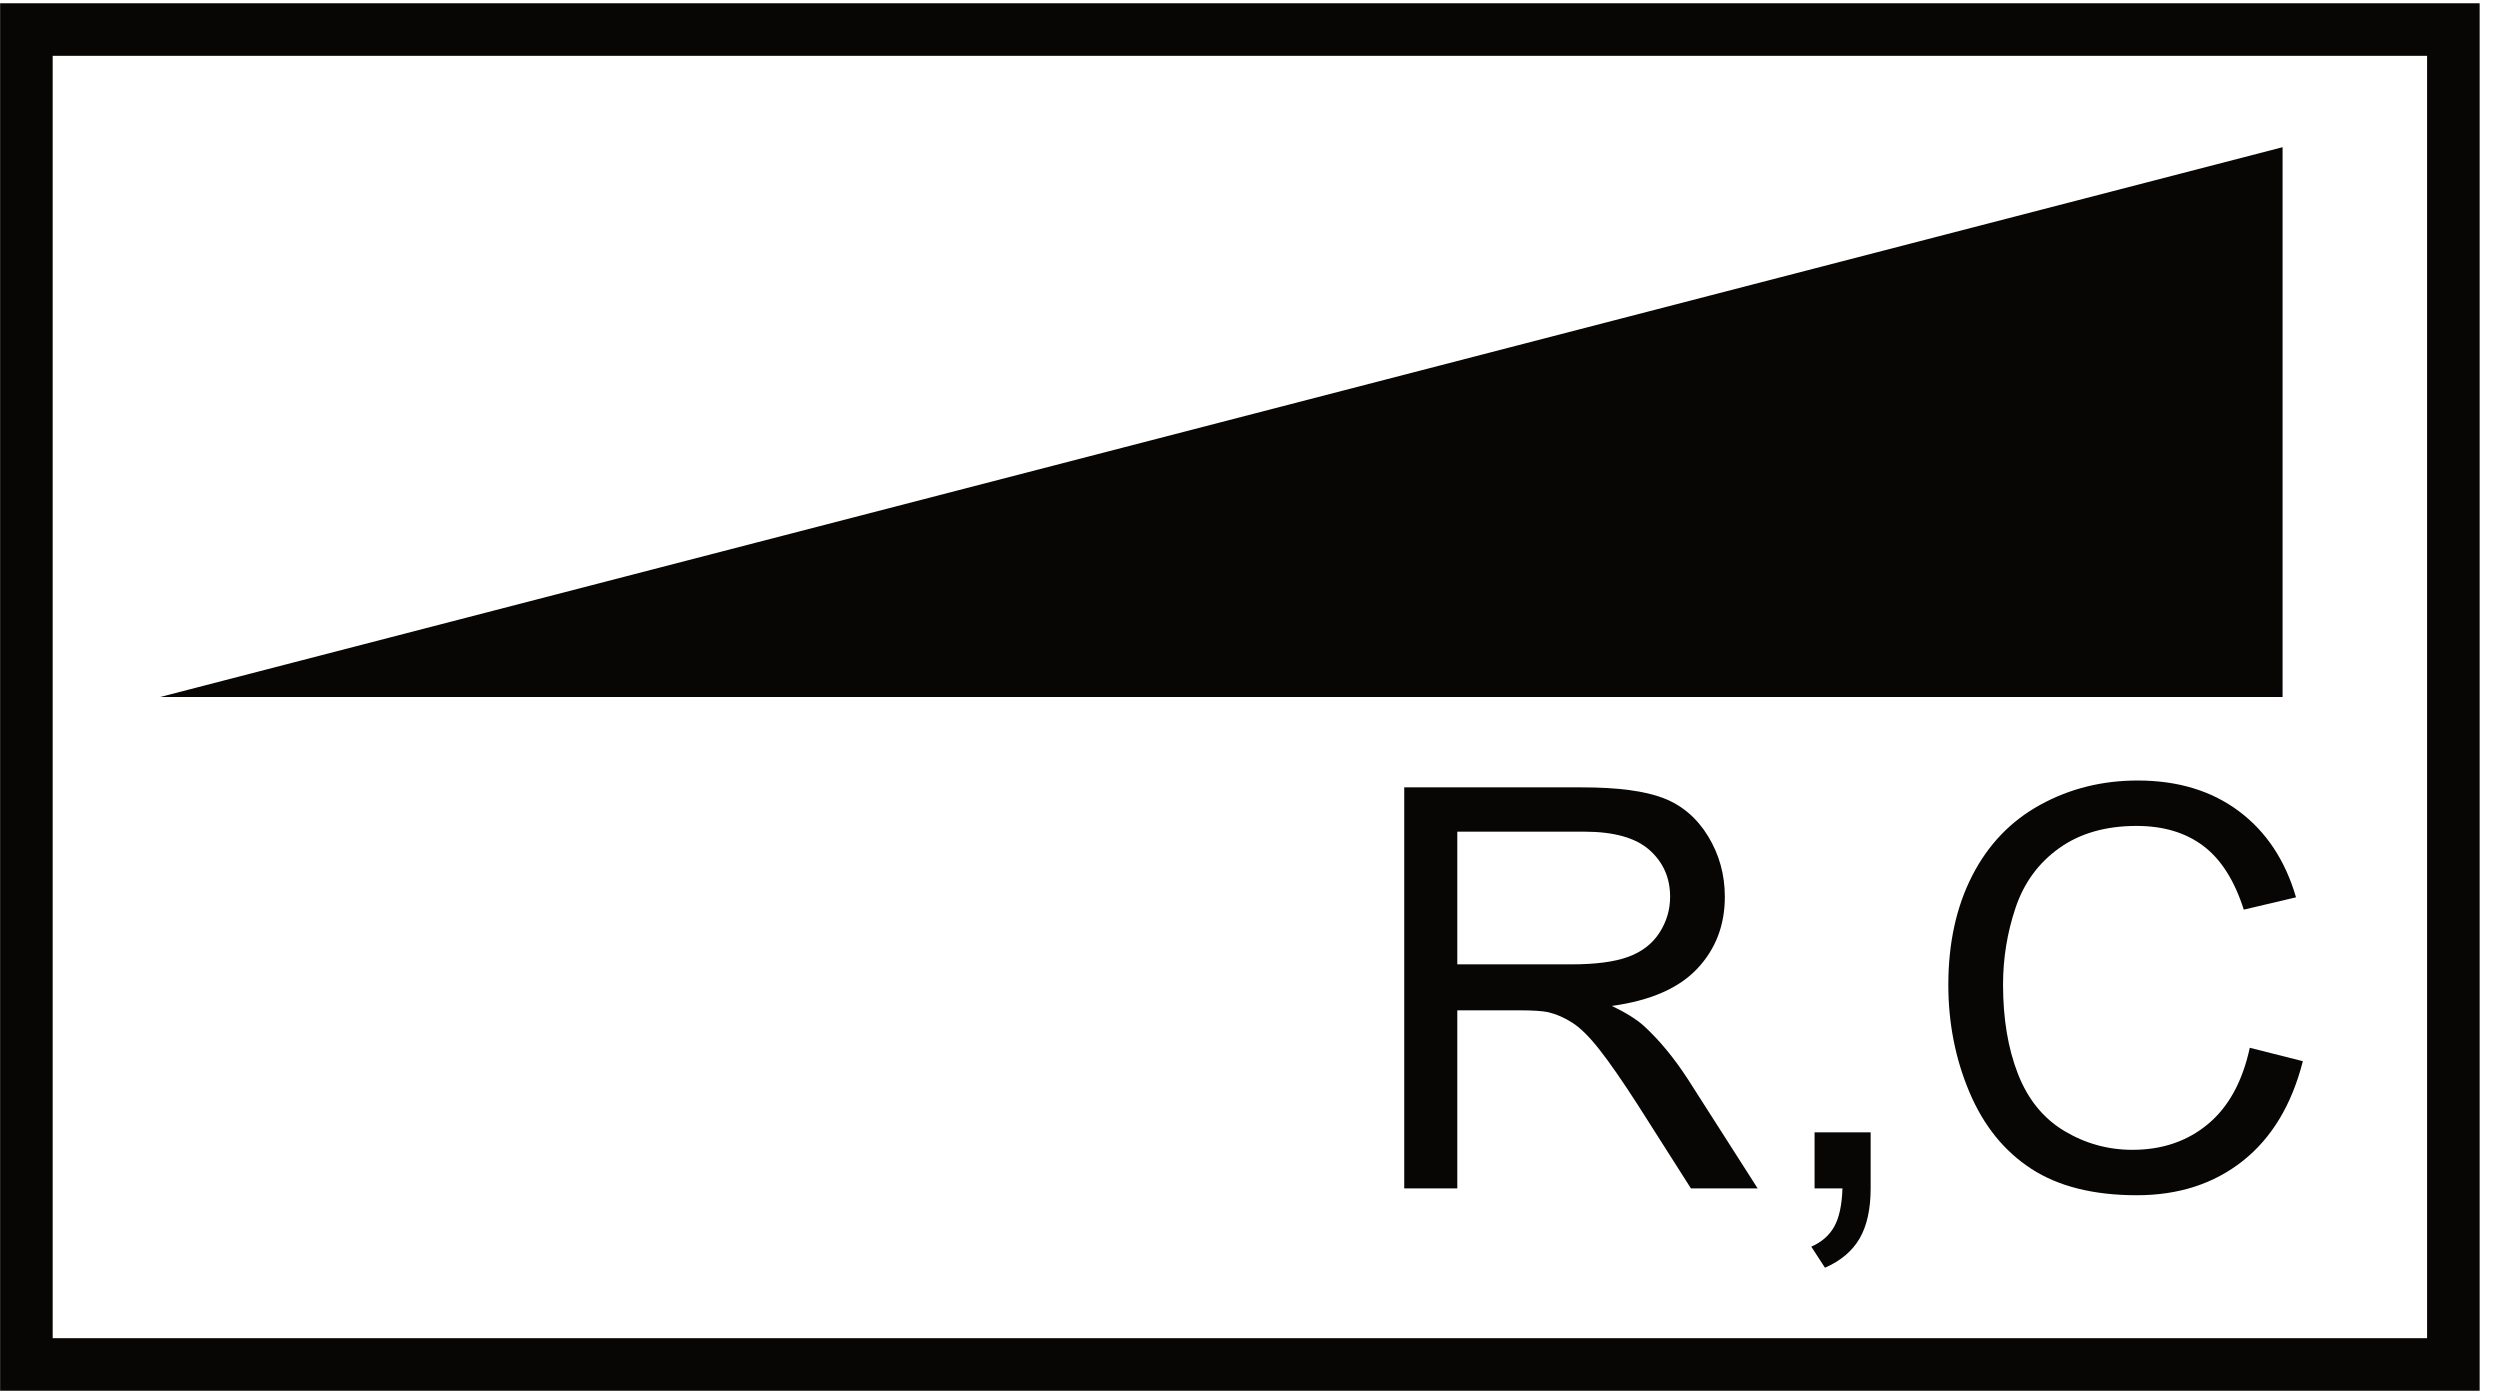
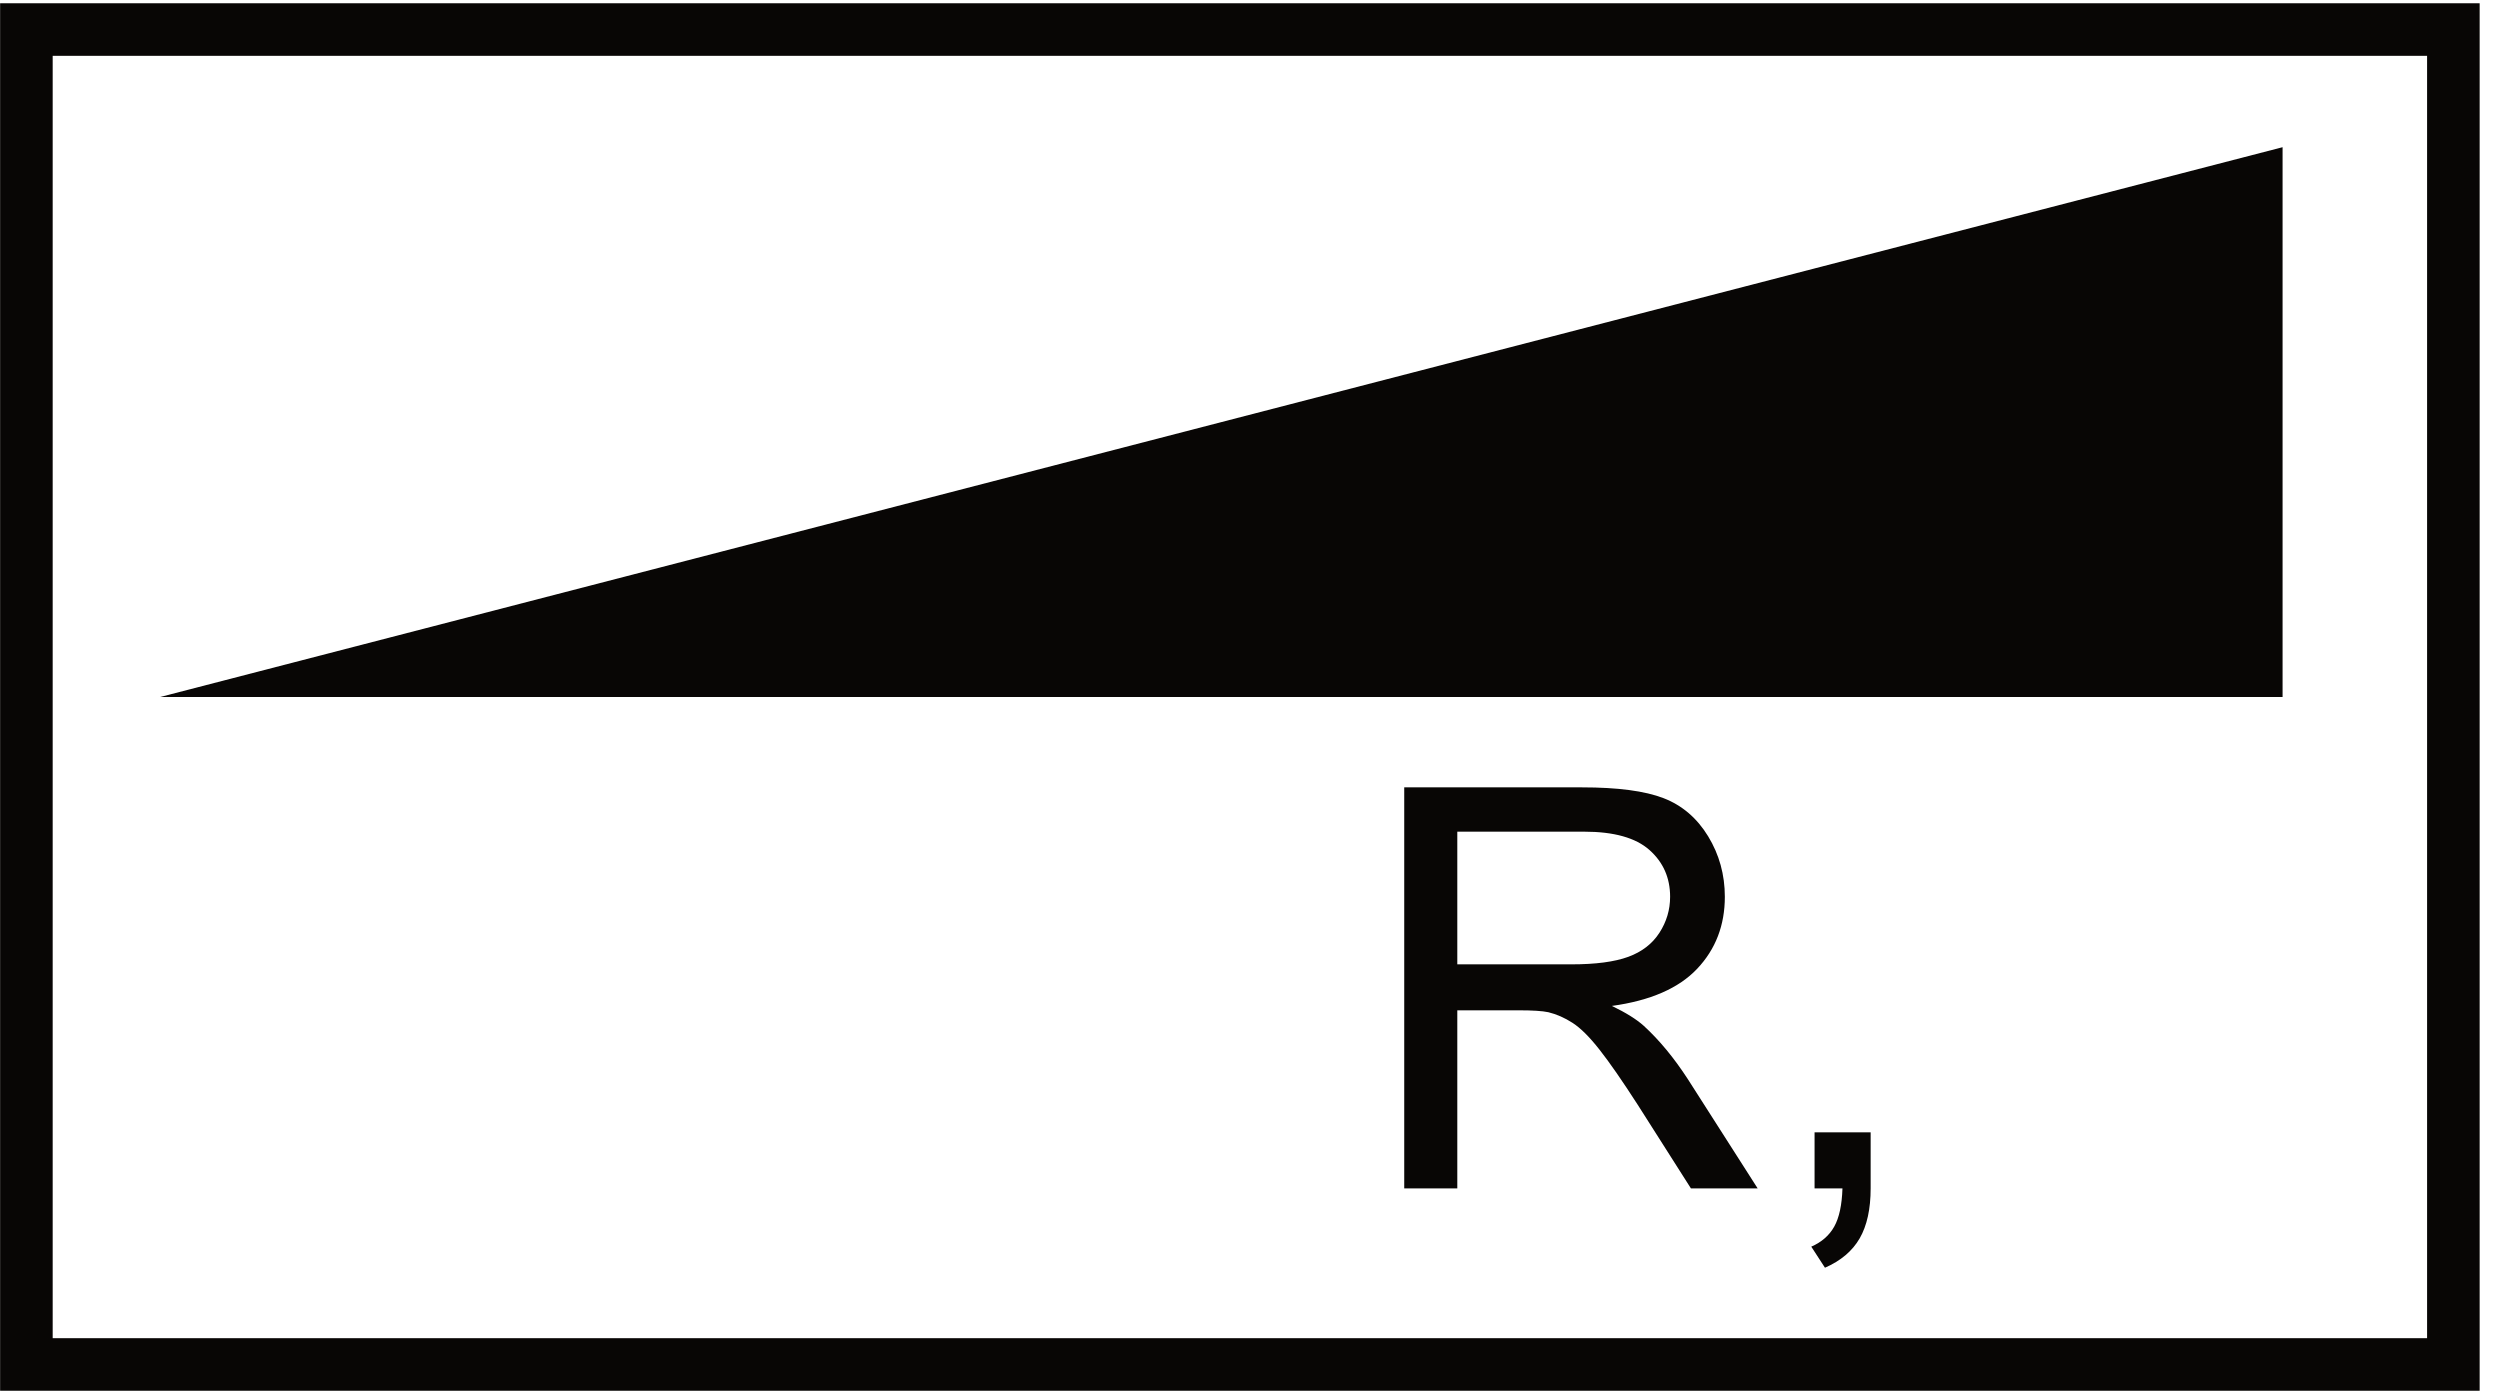
<svg xmlns="http://www.w3.org/2000/svg" width="100%" height="100%" viewBox="0 0 127 71" version="1.1" xml:space="preserve" style="fill-rule:evenodd;clip-rule:evenodd;stroke-miterlimit:10;">
  <g>
    <g>
      <rect x="1.341" y="1.501" width="123.29" height="67.814" style="fill:none;stroke:rgb(8,6,5);stroke-width:2.67px;" />
      <path d="M71.335,60.37l-0,-20.372l9.033,-0c1.816,-0 3.196,0.183 4.141,0.549c0.945,0.366 1.7,1.012 2.265,1.938c0.565,0.927 0.848,1.951 0.848,3.072c-0,1.445 -0.468,2.663 -1.404,3.654c-0.935,0.992 -2.381,1.622 -4.336,1.89c0.714,0.343 1.256,0.681 1.626,1.015c0.788,0.722 1.534,1.626 2.238,2.71l3.543,5.544l-3.39,0l-2.696,-4.238c-0.788,-1.223 -1.436,-2.159 -1.946,-2.807c-0.509,-0.649 -0.966,-1.103 -1.369,-1.362c-0.403,-0.26 -0.813,-0.44 -1.23,-0.542c-0.305,-0.065 -0.806,-0.097 -1.5,-0.097l-3.127,-0l-0,9.046l-2.696,0Zm2.696,-11.381l5.795,-0c1.232,-0 2.195,-0.127 2.89,-0.382c0.695,-0.255 1.223,-0.663 1.584,-1.223c0.362,-0.561 0.542,-1.17 0.542,-1.827c0,-0.964 -0.349,-1.756 -1.049,-2.377c-0.699,-0.621 -1.804,-0.931 -3.314,-0.931l-6.448,0l-0,6.74Z" style="fill:rgb(8,6,5);fill-rule:nonzero;" />
      <path d="M92.18,60.37l-0,-2.848l2.849,-0l-0,2.848c-0,1.047 -0.186,1.893 -0.556,2.536c-0.371,0.644 -0.959,1.142 -1.765,1.494l-0.695,-1.07c0.528,-0.231 0.917,-0.572 1.167,-1.021c0.251,-0.449 0.39,-1.096 0.417,-1.939l-1.417,0Z" style="fill:rgb(8,6,5);fill-rule:nonzero;" />
-       <path d="M114.289,53.227l2.696,0.681c-0.565,2.215 -1.582,3.903 -3.05,5.066c-1.468,1.162 -3.263,1.744 -5.385,1.744c-2.196,-0 -3.981,-0.447 -5.357,-1.341c-1.376,-0.894 -2.423,-2.189 -3.141,-3.884c-0.718,-1.696 -1.077,-3.516 -1.077,-5.462c0,-2.121 0.406,-3.972 1.216,-5.551c0.811,-1.58 1.964,-2.78 3.461,-3.6c1.496,-0.82 3.142,-1.23 4.94,-1.23c2.038,0 3.752,0.519 5.141,1.557c1.39,1.038 2.358,2.497 2.905,4.377l-2.654,0.626c-0.473,-1.483 -1.158,-2.562 -2.057,-3.238c-0.899,-0.677 -2.029,-1.015 -3.391,-1.015c-1.566,0 -2.874,0.376 -3.926,1.126c-1.051,0.75 -1.79,1.758 -2.216,3.022c-0.426,1.265 -0.639,2.569 -0.639,3.912c-0,1.733 0.252,3.245 0.757,4.538c0.505,1.292 1.29,2.258 2.355,2.897c1.066,0.639 2.219,0.959 3.461,0.959c1.51,-0 2.788,-0.436 3.835,-1.306c1.047,-0.871 1.756,-2.164 2.126,-3.878Z" style="fill:rgb(8,6,5);fill-rule:nonzero;" />
      <path d="M8.13,35.409l107.825,-0l-0,-27.931l-107.825,27.931Z" style="fill:rgb(8,6,5);fill-rule:nonzero;" />
    </g>
  </g>
</svg>